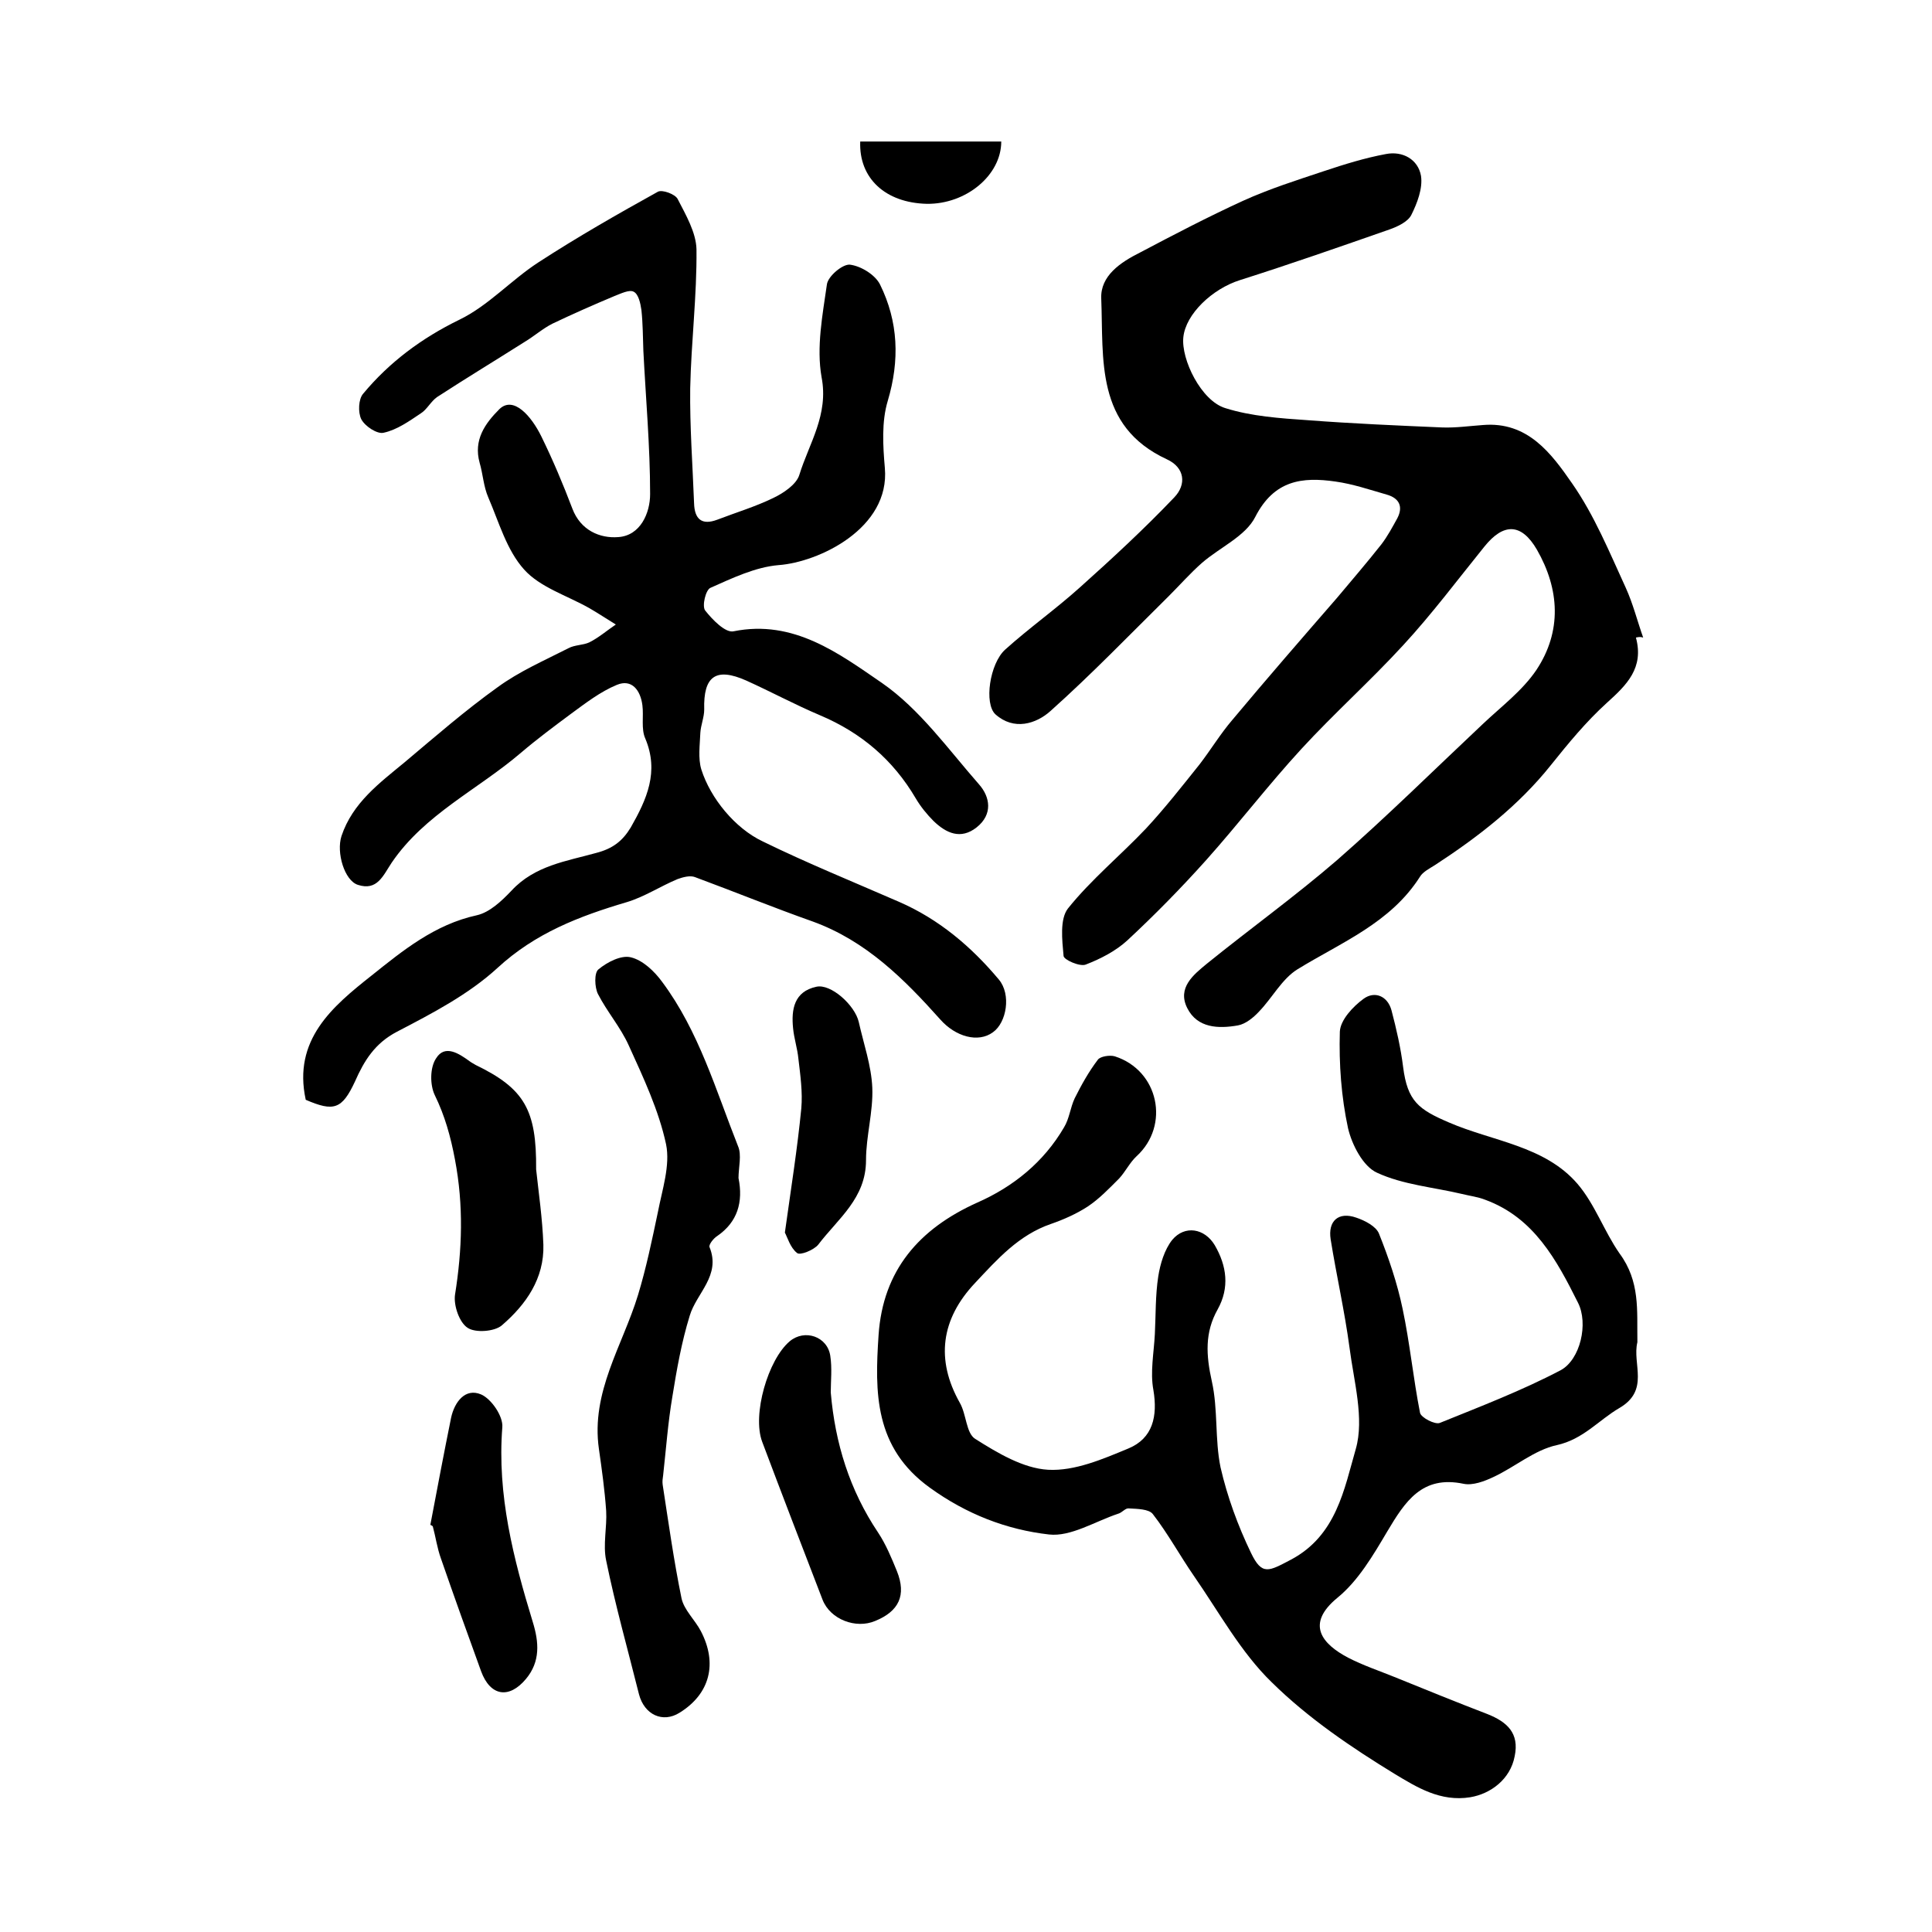
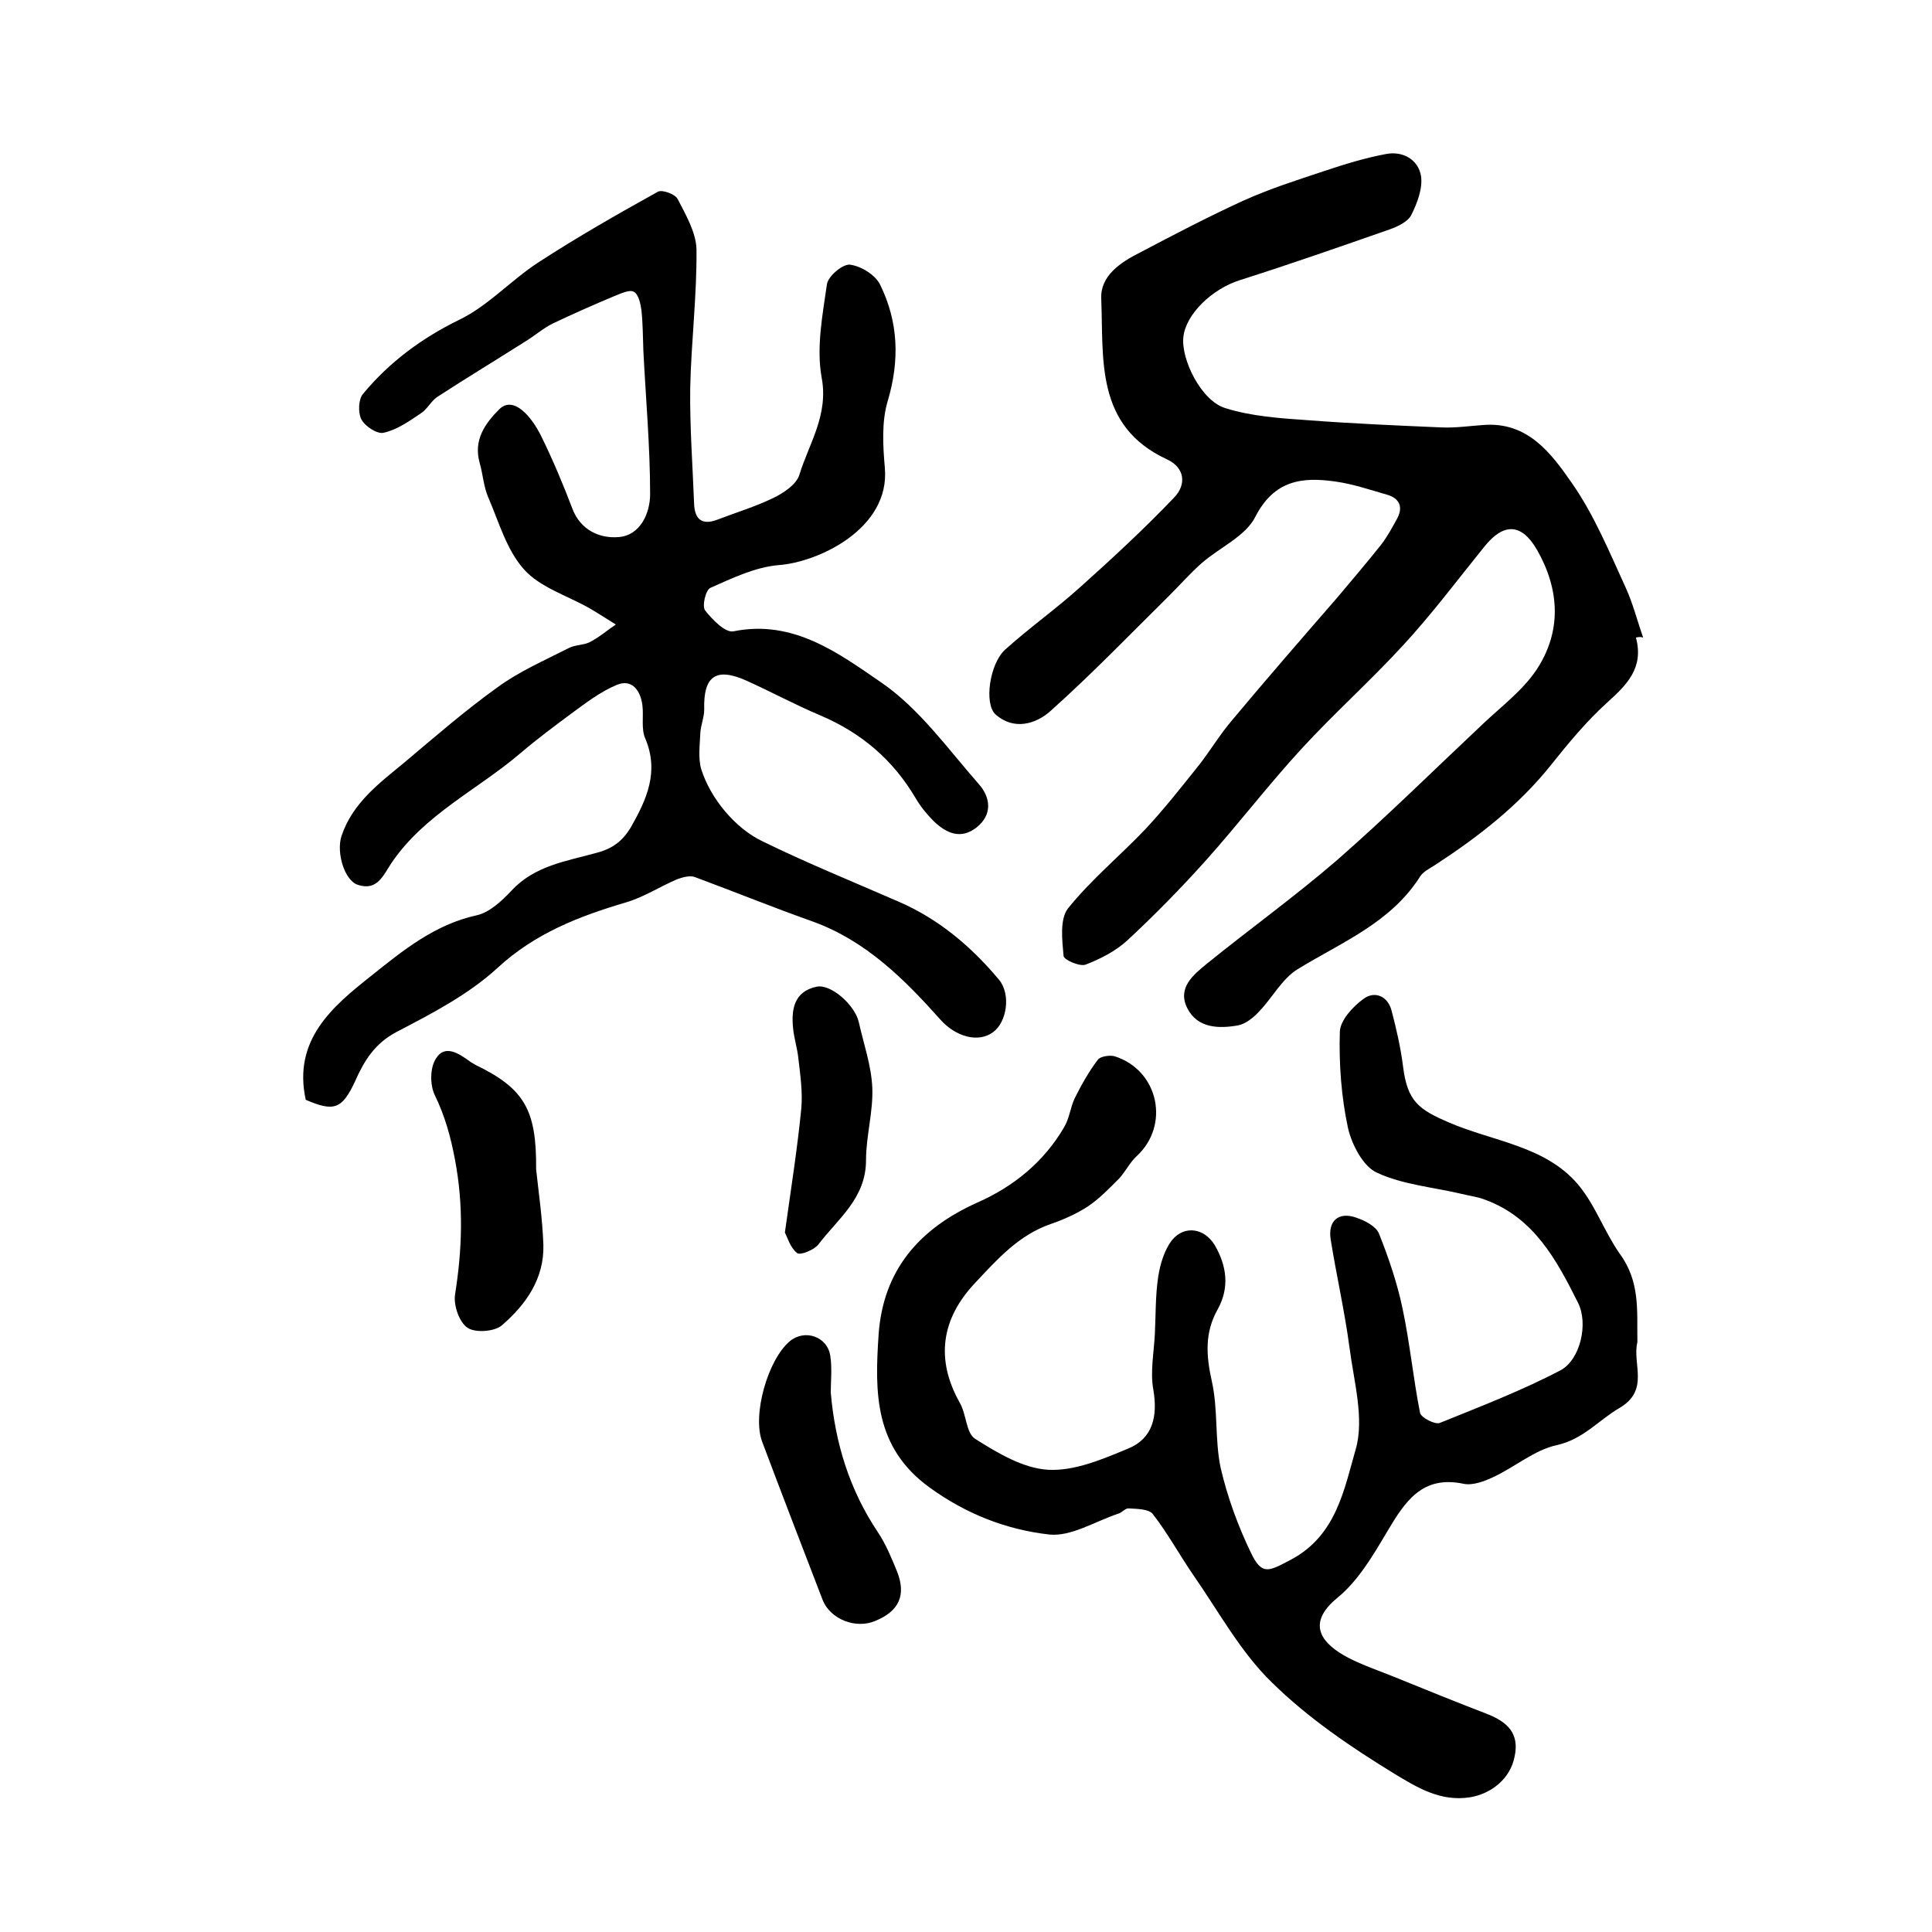
<svg xmlns="http://www.w3.org/2000/svg" version="1.1" id="图层_1" x="0px" y="0px" viewBox="0 0 400 400" style="enable-background:new 0 0 400 400;" xml:space="preserve">
  <style type="text/css">
	.st0{fill:#FFFFFF;}
</style>
  <g>
    <path d="M63.3,227.7c-2.7-12.4,5.5-19.3,13.6-25.7c6.5-5.2,13.1-10.6,21.8-12.5c2.7-0.6,5.2-3,7.2-5.1c4.8-5.2,11.4-6.1,17.5-7.8   c3.5-0.9,5.5-2.5,7.2-5.3c3.3-5.8,5.9-11.5,3-18.4c-0.9-2-0.3-4.6-0.6-6.9c-0.4-3.1-2.2-5.5-5.3-4.2c-3.4,1.4-6.5,3.8-9.5,6   c-3.5,2.6-7,5.2-10.4,8.1c-8.9,7.6-19.9,12.7-26.7,22.7c-1.8,2.7-3,5.9-7,4.6c-2.8-0.9-4.5-6.7-3.4-10.1c2.3-6.9,7.9-11,13.1-15.3   c6.3-5.3,12.5-10.7,19.2-15.5c4.5-3.3,9.8-5.6,14.7-8.1c1.3-0.7,3-0.6,4.3-1.2c2-1,3.7-2.5,5.5-3.7c-1.8-1.1-3.6-2.3-5.5-3.4   c-4.6-2.6-10.2-4.3-13.5-8c-3.6-4-5.2-9.8-7.4-14.9c-1-2.3-1.1-4.8-1.8-7.2c-1.3-4.7,1.1-8.1,4.1-11.1c2.9-2.8,6.6,1.4,8.7,5.7   c2.4,4.9,4.5,9.9,6.4,14.9c1.7,4.5,5.7,6.2,9.5,5.9c4.6-0.3,6.6-5,6.6-8.9c0-9.9-0.9-19.8-1.4-29.7c-0.1-2.8-0.1-5.6-0.4-8.4   c-0.2-1.4-0.6-3.3-1.6-3.8c-0.9-0.5-2.7,0.4-4,0.9c-4.3,1.8-8.6,3.7-12.8,5.7c-2,1-3.8,2.6-5.8,3.8c-6,3.8-12.1,7.5-18.1,11.4   c-1.3,0.9-2.1,2.6-3.4,3.4c-2.4,1.6-4.9,3.4-7.7,4c-1.3,0.3-3.8-1.3-4.6-2.8c-0.7-1.4-0.6-4.2,0.4-5.3C80.6,75,87.3,70,95.1,66.2   c6-2.9,10.7-8.2,16.4-11.9c8-5.2,16.4-10,24.7-14.6c0.9-0.5,3.6,0.5,4.1,1.5c1.7,3.3,3.8,6.9,3.9,10.4c0.1,9.6-1.1,19.2-1.3,28.8   c-0.1,7.9,0.5,15.9,0.8,23.8c0.1,3.3,1.6,4.6,4.8,3.4c3.9-1.5,7.9-2.7,11.6-4.5c2.1-1,4.8-2.8,5.4-4.8c2-6.5,6.1-12.4,4.6-20.2   c-1.1-6.2,0.2-12.9,1.1-19.2c0.2-1.7,3.3-4.3,4.8-4.1c2.3,0.3,5.2,2.1,6.2,4.1c3.8,7.7,4.1,15.7,1.6,24.1c-1.3,4.3-1,9.3-0.6,13.9   c1.1,12.5-13.7,19.5-22,20.1c-4.8,0.4-9.6,2.7-14.1,4.7c-1,0.4-1.8,3.8-1.1,4.7c1.5,1.9,4.2,4.7,5.9,4.3   c12.4-2.5,21.8,4.6,30.7,10.7c7.8,5.4,13.7,13.7,20.1,21c2.3,2.6,2.9,6.2-0.5,8.9c-3.3,2.6-6.3,1.2-8.9-1.3c-1.4-1.4-2.7-3-3.7-4.7   c-4.7-8-11.3-13.6-19.8-17.2c-5.2-2.2-10.2-4.9-15.3-7.2c-6.3-2.8-8.9-0.9-8.7,6c0,1.6-0.7,3.2-0.8,4.8c-0.1,2.5-0.5,5.3,0.2,7.6   c1.9,6,7,12.2,12.7,14.9c9.2,4.5,18.8,8.4,28.2,12.5c8.3,3.6,15,9.3,20.7,16.1c2.6,3.1,1.6,8.9-1.2,10.9c-3.1,2.3-7.8,0.9-10.9-2.6   c-7.5-8.4-15.4-16.3-26.4-20.3c-8.2-2.9-16.3-6.2-24.4-9.2c-1-0.4-2.5,0-3.6,0.4c-3.6,1.5-6.9,3.7-10.6,4.8   c-9.8,2.9-18.9,6.4-26.7,13.6c-6,5.5-13.5,9.4-20.8,13.2c-4.6,2.4-6.8,6-8.7,10.3C70.8,229.7,69.1,230.2,63.3,227.7z" />
    <path d="M338.7,132c1.7,6.3-1.9,9.8-6,13.5c-4.3,3.9-8,8.4-11.6,12.9c-6.7,8.4-15.1,14.9-24,20.7c-1.1,0.7-2.5,1.4-3.1,2.4   c-6.1,9.6-16.3,13.6-25.4,19.2c-3.2,2-5.2,5.9-7.9,8.7c-1.2,1.3-2.8,2.6-4.4,2.9c-4,0.7-8.4,0.6-10.5-3.6c-2.1-4.2,1.3-6.9,4.1-9.2   c8.9-7.2,18.2-13.9,26.9-21.4c10.4-9.1,20.2-18.8,30.2-28.2c3.8-3.6,8.2-6.9,11.1-11.2c5.3-8,4.8-16.7,0.1-24.9   c-3.2-5.5-6.9-5.6-10.9-0.6c-5.5,6.8-10.8,13.9-16.8,20.4c-6.8,7.4-14.3,14.1-21.1,21.5c-6.8,7.4-13,15.5-19.7,23   c-5.2,5.8-10.6,11.3-16.3,16.6c-2.4,2.2-5.5,3.8-8.6,5c-1.2,0.5-4.6-1-4.6-1.8c-0.3-3.3-0.8-7.6,0.9-9.8c4.8-6,10.9-11,16.2-16.6   c3.9-4.2,7.5-8.8,11.1-13.3c2.3-3,4.3-6.3,6.7-9.1c7.1-8.5,14.4-16.9,21.7-25.3c3.1-3.7,6.2-7.3,9.2-11.1c1.3-1.7,2.3-3.6,3.3-5.4   c1.3-2.5,0.3-4.2-2.2-4.9c-3.5-1-7-2.2-10.6-2.7c-6.9-1-12.7-0.3-16.6,7.3c-2,4-7.3,6.3-11,9.5c-2.4,2.1-4.6,4.6-6.9,6.9   c-8.1,8-16,16.2-24.5,23.8c-3,2.7-7.6,4.1-11.4,0.7c-2.4-2.2-1.2-10.5,2-13.4c5-4.5,10.5-8.4,15.5-12.9c6.7-6,13.3-12.1,19.5-18.6   c2.6-2.7,2.2-6.2-1.5-7.9c-14.9-6.9-13.1-20.7-13.6-33.3c-0.2-4.7,4-7.5,8-9.5c7-3.7,14.1-7.4,21.3-10.7c5.5-2.5,11.2-4.3,16.9-6.2   c4.2-1.4,8.4-2.7,12.7-3.5c3.5-0.7,6.7,1.1,7.3,4.5c0.4,2.6-0.8,5.7-2,8.1c-0.7,1.4-2.8,2.4-4.5,3c-10.3,3.6-20.6,7.2-31,10.5   c-5.7,1.8-11.2,7-11.7,11.8c-0.5,4.6,3.7,13.2,8.7,14.7c5.4,1.7,11.3,2.1,17.1,2.5c9.2,0.7,18.5,1.1,27.8,1.5   c2.8,0.1,5.6-0.3,8.4-0.5c9.3-0.8,14.2,5.9,18.5,12.1c4.6,6.6,7.7,14.2,11.1,21.6c1.5,3.3,2.4,6.9,3.6,10.3   C339.6,131.8,339.2,131.9,338.7,132z" />
    <path d="M339,277.4c0,0.2,0,0.3,0,0.5c-1.1,4.5,2.6,9.9-3.7,13.6c-4.3,2.5-7.5,6.5-13,7.7c-4.6,1-8.6,4.5-13.1,6.6   c-1.9,0.9-4.3,1.8-6.2,1.4c-8.6-1.8-12.1,3.7-15.8,9.9c-2.9,4.9-6,10.2-10.3,13.7c-6.7,5.5-3.1,9.6,2.2,12.4c3.1,1.6,6.4,2.7,9.6,4   c6.4,2.6,12.8,5.2,19.3,7.7c4,1.6,6.6,3.9,5.6,8.7c-0.9,4.8-5,7.8-9.2,8.5c-6.2,1-11.1-2.1-15.6-4.8c-9-5.5-18-11.6-25.5-19   c-6.4-6.2-10.9-14.5-16.1-22c-2.9-4.2-5.4-8.8-8.5-12.8c-0.8-1.1-3.3-1.1-5-1.2c-0.7-0.1-1.4,0.9-2.2,1.1   c-4.8,1.6-9.8,4.8-14.3,4.3c-8.8-1-17.1-4.2-24.7-9.7c-11.5-8.3-11.4-19.7-10.6-31.6c0.9-13.4,8.4-22,20.4-27.4   c7.5-3.3,13.8-8.4,18-15.6c1.1-1.8,1.3-4.1,2.2-6c1.4-2.8,2.9-5.5,4.8-8c0.5-0.7,2.5-1,3.5-0.7c9.1,2.9,11.5,14.3,4.5,20.7   c-1.4,1.3-2.3,3.2-3.6,4.6c-2.1,2.1-4.1,4.2-6.5,5.8c-2.3,1.5-5,2.7-7.6,3.6c-6.7,2.3-11.1,7.3-15.7,12.2   c-7.1,7.5-8.2,15.9-3.2,24.8c1.4,2.4,1.3,6.3,3.2,7.5c4.6,2.9,9.9,6.1,15.1,6.4c5.5,0.3,11.3-2.2,16.6-4.4   c5.1-2.1,6.1-6.7,5.2-12.1c-0.7-3.7,0.1-7.7,0.3-11.6c0.2-4,0.1-8,0.7-11.9c0.4-2.6,1.3-5.6,2.9-7.6c2.6-3.1,6.7-2.4,8.8,1.1   c2.5,4.3,3.1,8.8,0.6,13.3c-2.7,4.8-2.4,9.5-1.2,14.9c1.3,5.8,0.6,12,1.8,17.8c1.4,6.1,3.6,12.1,6.3,17.7c2.3,4.8,3.7,3.8,8.3,1.4   c9.4-5,11-14.6,13.4-22.9c1.8-6.3-0.4-14-1.3-21c-1-7.5-2.7-14.9-3.9-22.4c-0.6-3.8,1.6-5.8,5.3-4.5c1.8,0.6,4.1,1.8,4.7,3.3   c2,5,3.8,10.3,4.9,15.6c1.5,7.1,2.2,14.4,3.6,21.5c0.2,1,3.1,2.5,4.1,2.1c8.4-3.4,17-6.7,25-10.9c4.1-2.2,5.8-9.7,3.6-14   c-4.4-8.8-9.1-17.6-19.2-21.3c-1.5-0.6-3.2-0.8-4.8-1.2c-5.9-1.4-12.2-1.9-17.6-4.4c-2.9-1.3-5.2-5.8-6-9.2   c-1.4-6.5-1.9-13.3-1.7-20c0.1-2.4,2.7-5.2,4.9-6.8c2.3-1.7,5-0.6,5.8,2.4c1,3.8,1.9,7.7,2.4,11.7c0.9,7.1,3.2,8.8,9.5,11.5   c9,3.9,19.8,4.8,26.6,12.7c3.6,4.2,5.5,9.8,8.7,14.4C339.6,265.3,338.9,271.4,339,277.4z" />
-     <path d="M152.9,243.9c1,5-0.2,9.1-4.4,12c-0.8,0.5-1.8,1.8-1.6,2.3c2.4,5.9-2.7,9.5-4.1,14.2c-1.7,5.5-2.7,11.2-3.6,16.8   c-0.9,5.3-1.3,10.8-1.9,16.2c-0.1,0.7-0.2,1.3-0.1,2c1.2,7.8,2.3,15.7,3.9,23.5c0.5,2.4,2.8,4.5,4,6.8c3.5,6.7,1.9,13-4.4,16.9   c-3.5,2.2-7.3,0.4-8.4-3.8c-2.3-9.2-4.9-18.4-6.8-27.7c-0.7-3.3,0.2-6.9,0-10.3c-0.3-4.3-0.9-8.6-1.5-12.8   c-1.7-11.8,4.9-21.4,8.1-31.9c1.7-5.6,2.9-11.4,4.1-17.1c0.9-4.7,2.6-9.7,1.7-14.1c-1.5-7-4.7-13.8-7.7-20.4   c-1.7-3.8-4.5-7-6.4-10.7c-0.7-1.4-0.8-4.4,0.1-5.1c1.8-1.5,4.7-3,6.7-2.5c2.5,0.6,4.9,2.9,6.5,5.1c7.6,10.2,11.1,22.4,15.7,34   C153.6,239.1,152.9,241.7,152.9,243.9z" />
    <path d="M111,242.1c0.5,4.7,1.3,10.1,1.5,15.6c0.2,7-3.6,12.4-8.6,16.7c-1.5,1.3-5.5,1.6-7.1,0.5c-1.7-1.1-2.9-4.6-2.6-6.8   c1.5-9.4,1.8-18.5,0-28c-0.9-4.8-2.1-9.1-4.2-13.4c-1-2.1-1-5.7,0.3-7.6c1.8-2.9,4.7-1,6.9,0.6c0.4,0.3,0.8,0.5,1.3,0.8   C108.6,225.4,111.1,229.8,111,242.1z" />
    <path d="M172,288.3c0.9,10.5,3.9,20.2,9.8,29c1.6,2.4,2.8,5.3,3.9,8c2,5,0.4,8.3-4.5,10.3c-4,1.7-9.3-0.3-10.9-4.4   c-4.2-10.9-8.4-21.8-12.5-32.7c-2.1-5.6,1.2-17,5.7-20.8c3.1-2.6,7.8-1,8.4,3C172.3,283.3,172,285.9,172,288.3z" />
-     <path d="M89.1,315.7c1.4-7.4,2.8-14.8,4.3-22.2c0.7-3.2,2.9-6.2,6.2-4.8c2.1,0.9,4.6,4.5,4.4,6.8c-1.1,14,2.3,27.2,6.3,40.3   c1.3,4.2,1.6,8.2-1.4,11.8c-3.5,4.2-7.4,3.6-9.3-1.6c-2.8-7.7-5.6-15.5-8.3-23.3c-0.8-2.2-1.1-4.5-1.7-6.7   C89.5,315.9,89.3,315.8,89.1,315.7z" />
    <path d="M162.5,255.2c1.3-9.3,2.6-17.5,3.4-25.7c0.3-3.4-0.2-6.9-0.6-10.3c-0.2-2.1-0.9-4.2-1.1-6.3c-0.4-3.9,0.2-7.6,4.8-8.6   c3-0.7,8,3.8,8.8,7.3c1,4.5,2.6,9,2.8,13.6c0.2,5-1.3,10-1.3,15c0,7.9-5.8,12.1-9.9,17.5c-0.9,1.1-3.8,2.3-4.4,1.7   C163.6,258.3,163,256.1,162.5,255.2z" />
-     <path d="M207.3,29.3c0,7-7.3,13-15.4,12.9c-8.6-0.2-14.1-5.3-13.8-12.9C187.8,29.3,197.5,29.3,207.3,29.3z" />
  </g>
</svg>